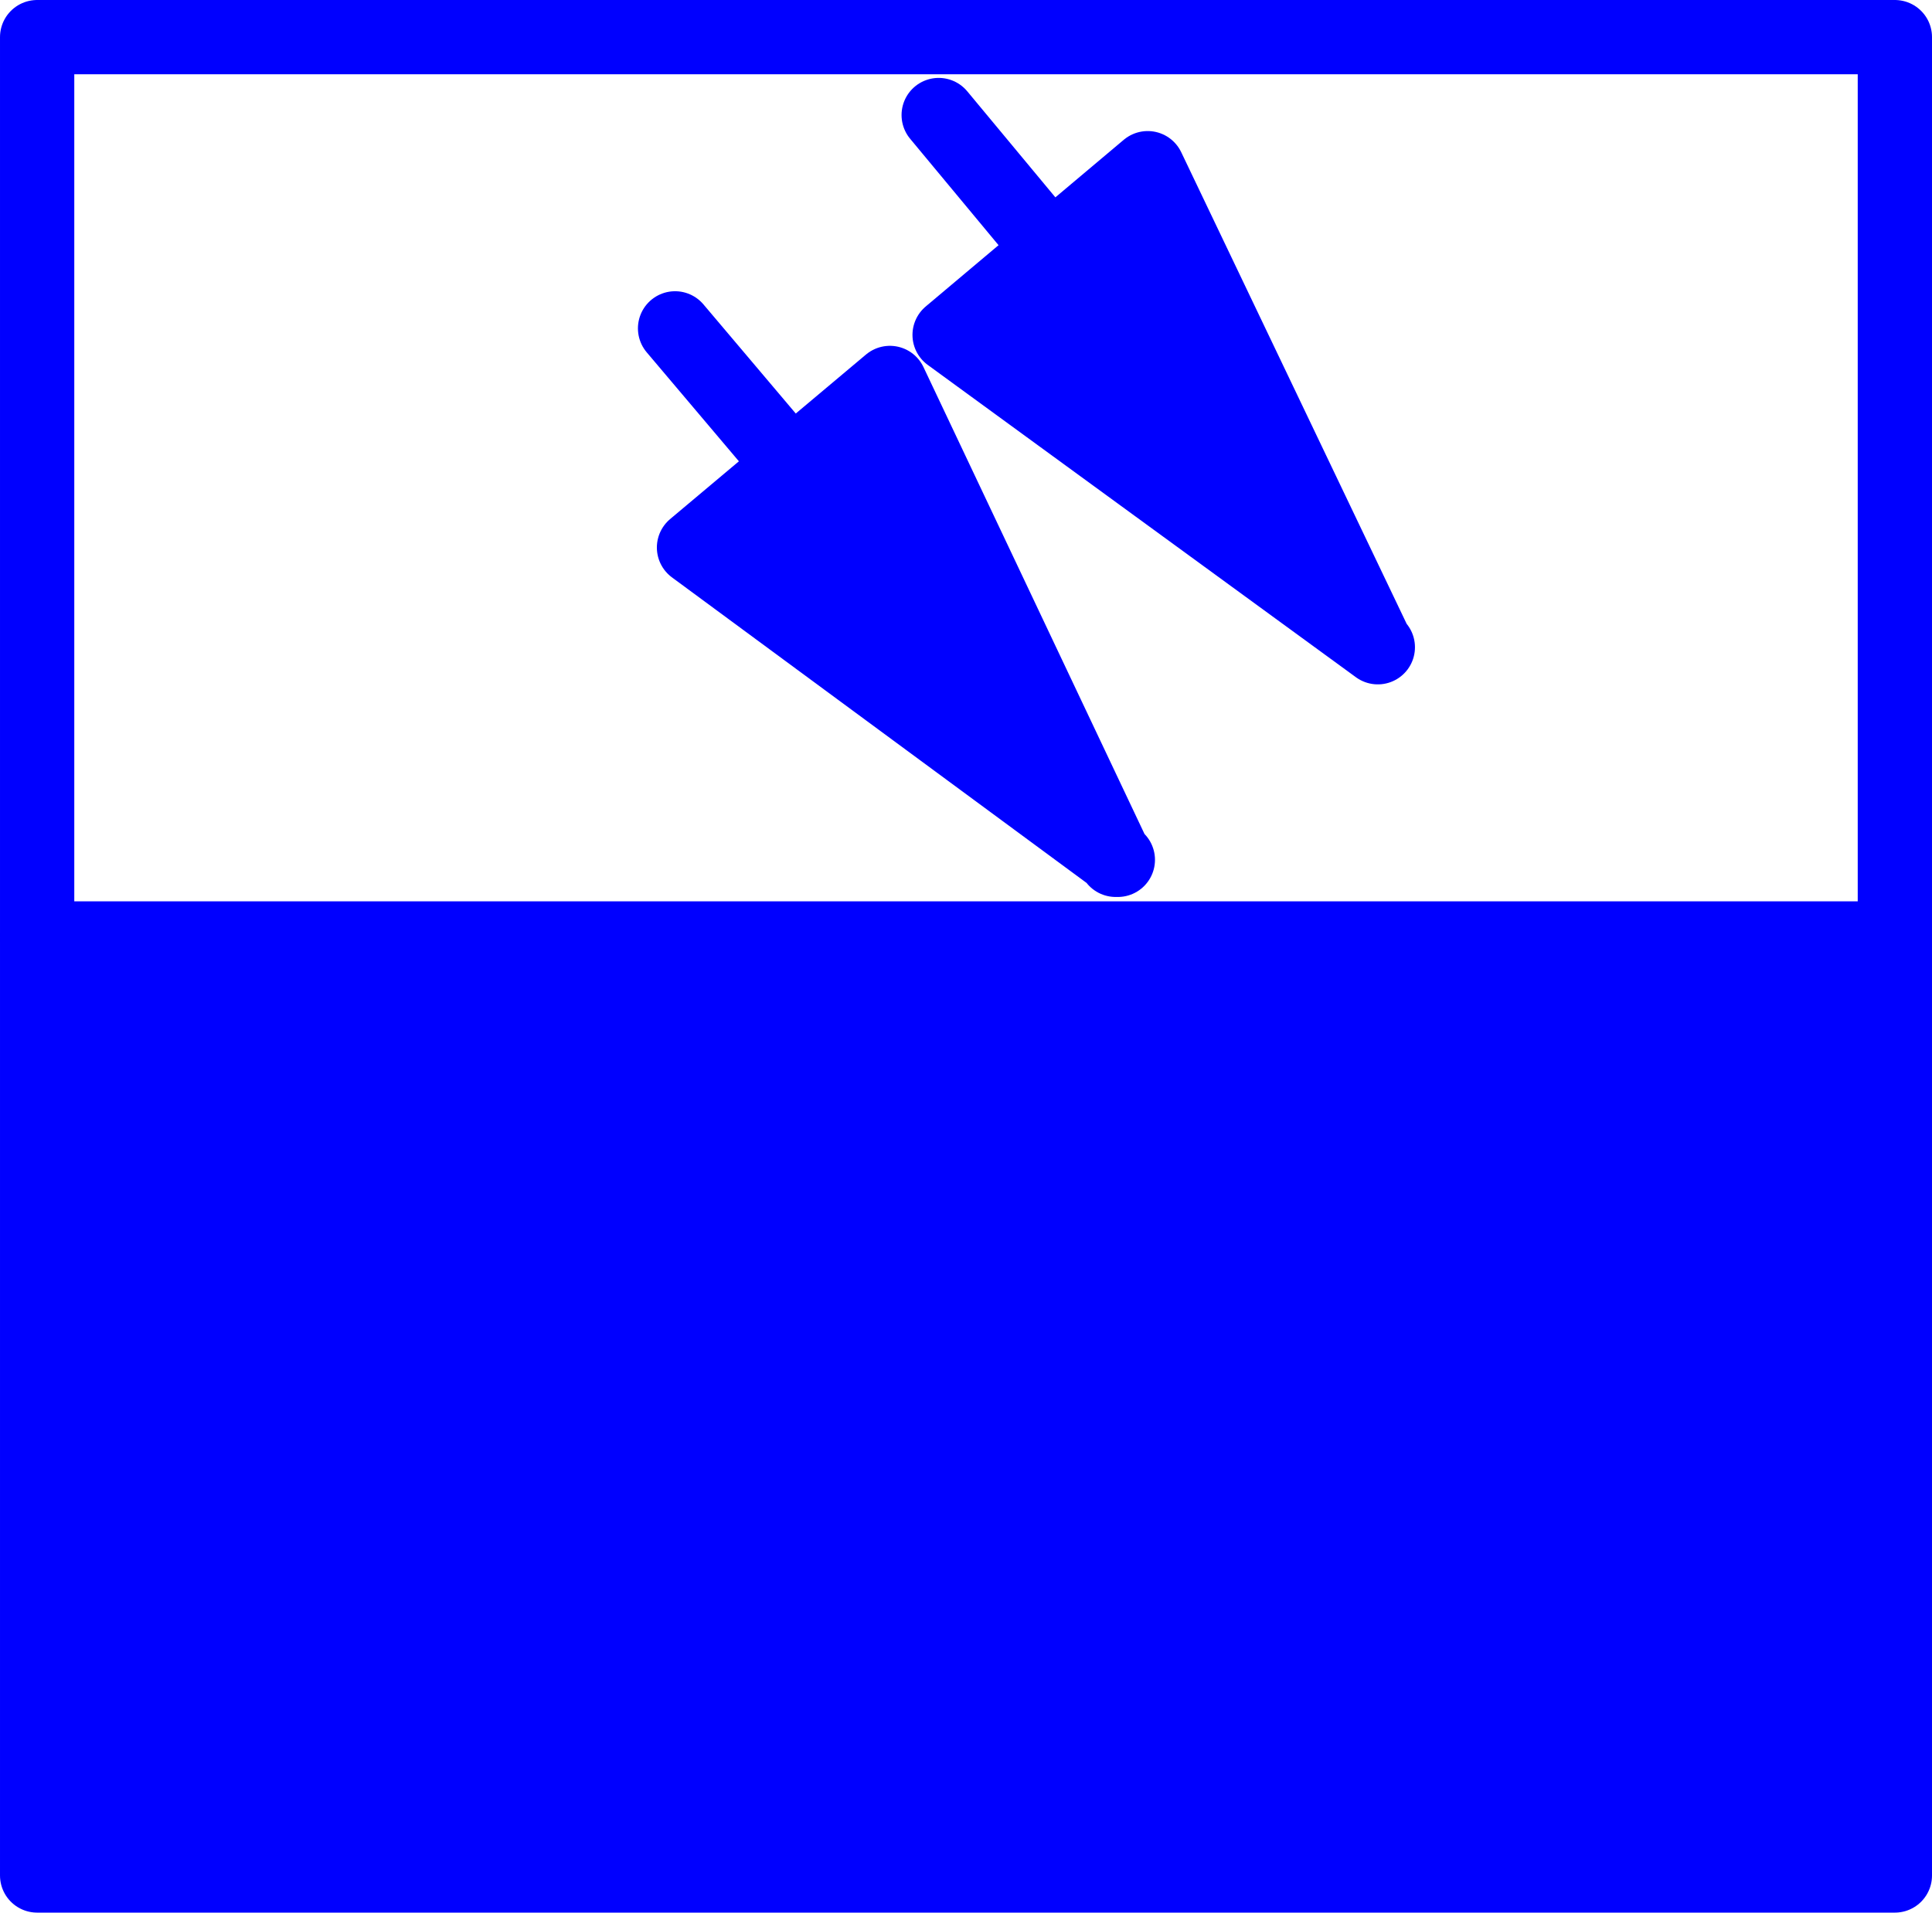
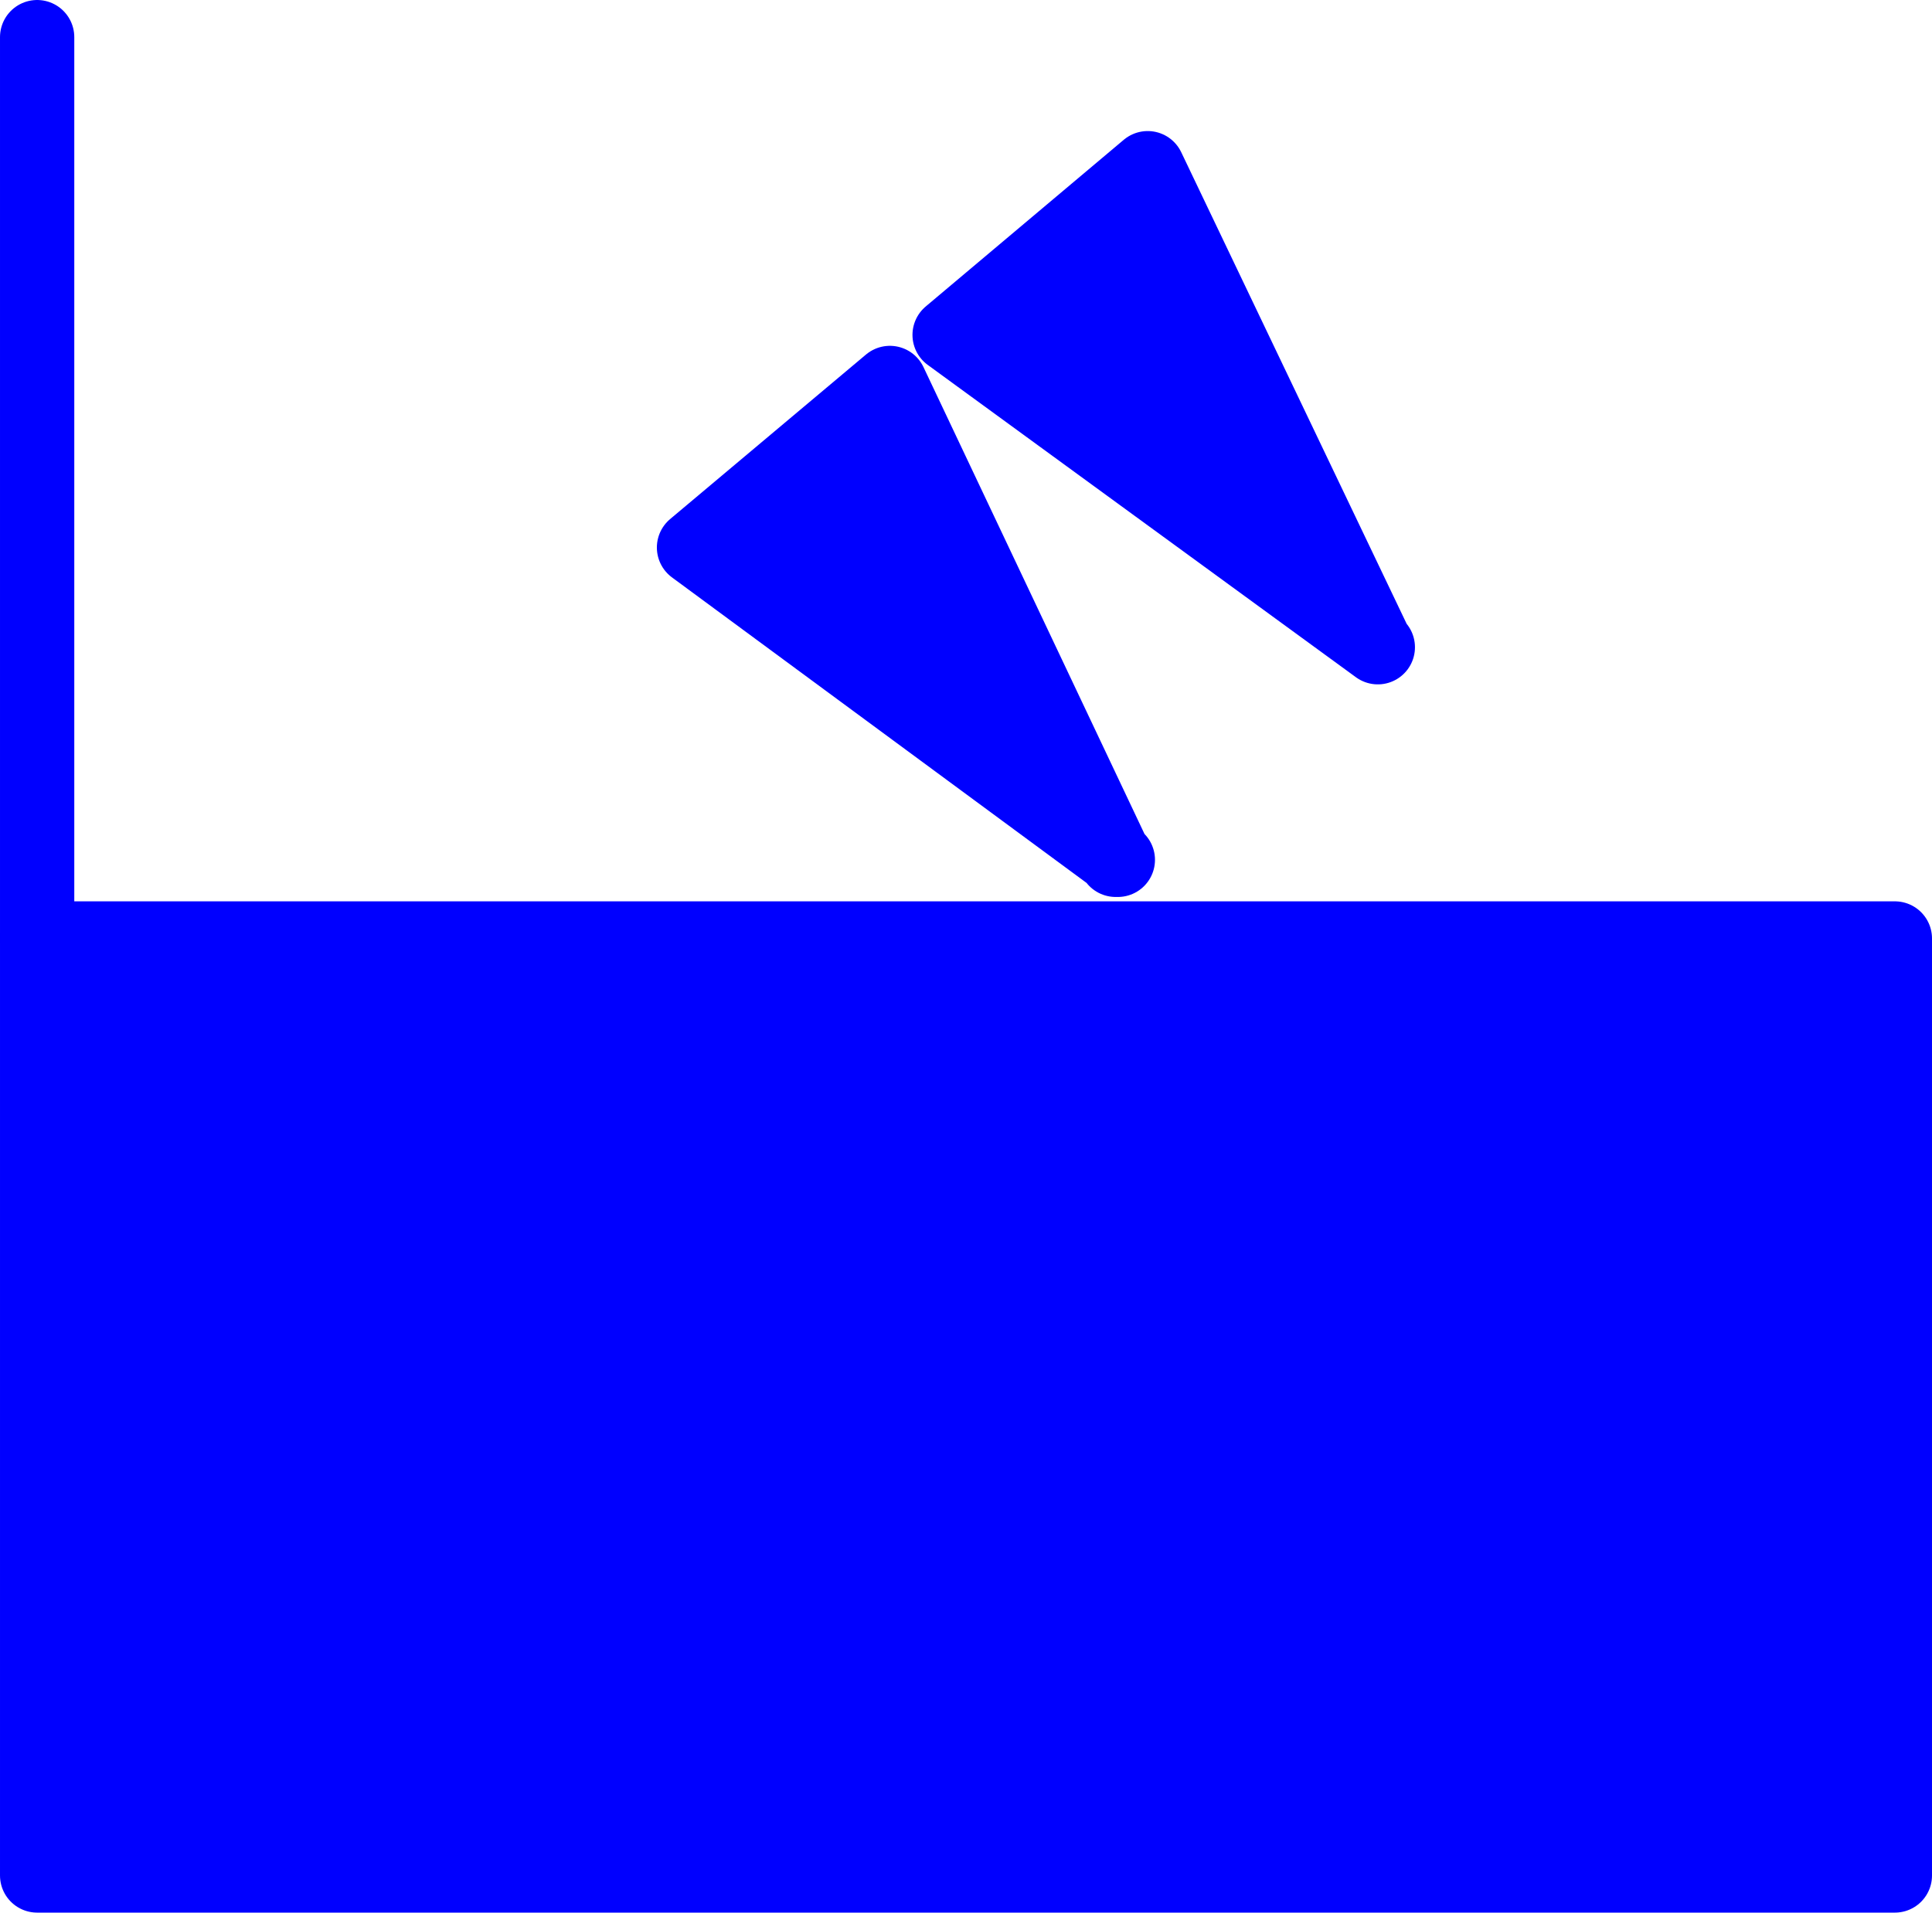
<svg xmlns="http://www.w3.org/2000/svg" xmlns:ns1="http://sodipodi.sourceforge.net/DTD/sodipodi-0.dtd" xmlns:ns2="http://www.inkscape.org/namespaces/inkscape" version="1.0" width="113.433mm" height="112.322mm" id="svg9" ns1:docname="Generating Station 12.wmf">
  <ns1:namedview id="namedview9" pagecolor="#ffffff" bordercolor="#000000" borderopacity="0.25" ns2:showpageshadow="2" ns2:pageopacity="0.0" ns2:pagecheckerboard="0" ns2:deskcolor="#d1d1d1" ns2:document-units="mm" />
  <defs id="defs1">
    <pattern id="WMFhbasepattern" patternUnits="userSpaceOnUse" width="6" height="6" x="0" y="0" />
  </defs>
  <path style="fill:#0000ff;fill-opacity:1;fill-rule:evenodd;stroke:none" d="M 8.242,416.281 V 208.302 H 420.483 v 207.979 z" id="path1" />
  <path style="fill:none;stroke:#0000ff;stroke-width:16.483px;stroke-linecap:round;stroke-linejoin:round;stroke-miterlimit:4;stroke-dasharray:none;stroke-opacity:1" d="M 8.242,416.281 V 208.302 H 420.483 V 416.281 H 8.242 v 0" id="path2" />
-   <path style="fill:none;stroke:#0000ff;stroke-width:16.483px;stroke-linecap:round;stroke-linejoin:round;stroke-miterlimit:4;stroke-dasharray:none;stroke-opacity:1" d="M 8.242,207.817 V 8.242 H 420.483 V 208.302" id="path3" />
-   <path style="fill:none;stroke:#0000ff;stroke-width:16.483px;stroke-linecap:round;stroke-linejoin:round;stroke-miterlimit:4;stroke-dasharray:none;stroke-opacity:1" d="M 149.803,72.882 175.497,103.262" id="path4" />
+   <path style="fill:none;stroke:#0000ff;stroke-width:16.483px;stroke-linecap:round;stroke-linejoin:round;stroke-miterlimit:4;stroke-dasharray:none;stroke-opacity:1" d="M 8.242,207.817 V 8.242 V 208.302" id="path3" />
  <path style="fill:#0000ff;fill-opacity:1;fill-rule:evenodd;stroke:none" d="m 247.571,190.849 -50.096,-105.848 -43.47,36.522 94.051,69.326 v 0 z" id="path5" />
  <path style="fill:none;stroke:#0000ff;stroke-width:16.483px;stroke-linecap:round;stroke-linejoin:round;stroke-miterlimit:4;stroke-dasharray:none;stroke-opacity:1" d="m 247.571,190.849 -50.096,-105.848 -43.47,36.522 94.051,69.326 v 0" id="path6" />
-   <path style="fill:none;stroke:#0000ff;stroke-width:16.483px;stroke-linecap:round;stroke-linejoin:round;stroke-miterlimit:4;stroke-dasharray:none;stroke-opacity:1" d="m 208.302,25.533 25.371,30.542" id="path7" />
  <path style="fill:#0000ff;fill-opacity:1;fill-rule:evenodd;stroke:none" d="M 305.262,143.177 254.681,37.33 210.726,74.336 305.747,143.662 v 0 z" id="path8" />
  <path style="fill:none;stroke:#0000ff;stroke-width:16.483px;stroke-linecap:round;stroke-linejoin:round;stroke-miterlimit:4;stroke-dasharray:none;stroke-opacity:1" d="M 305.262,143.177 254.681,37.33 210.726,74.336 305.747,143.662 v 0" id="path9" />
</svg>